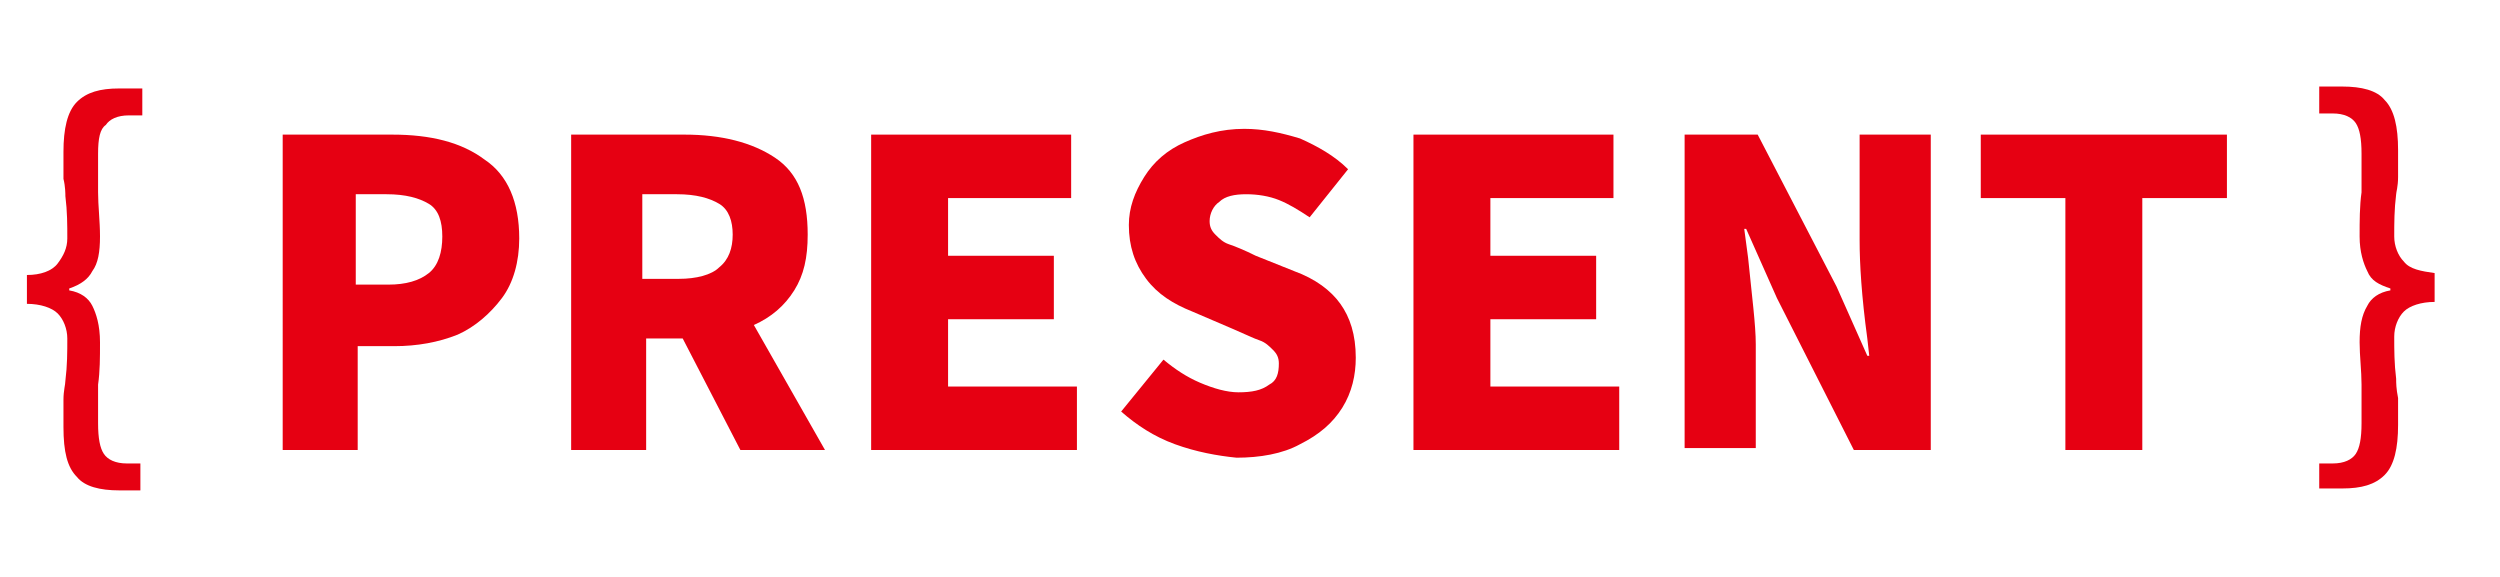
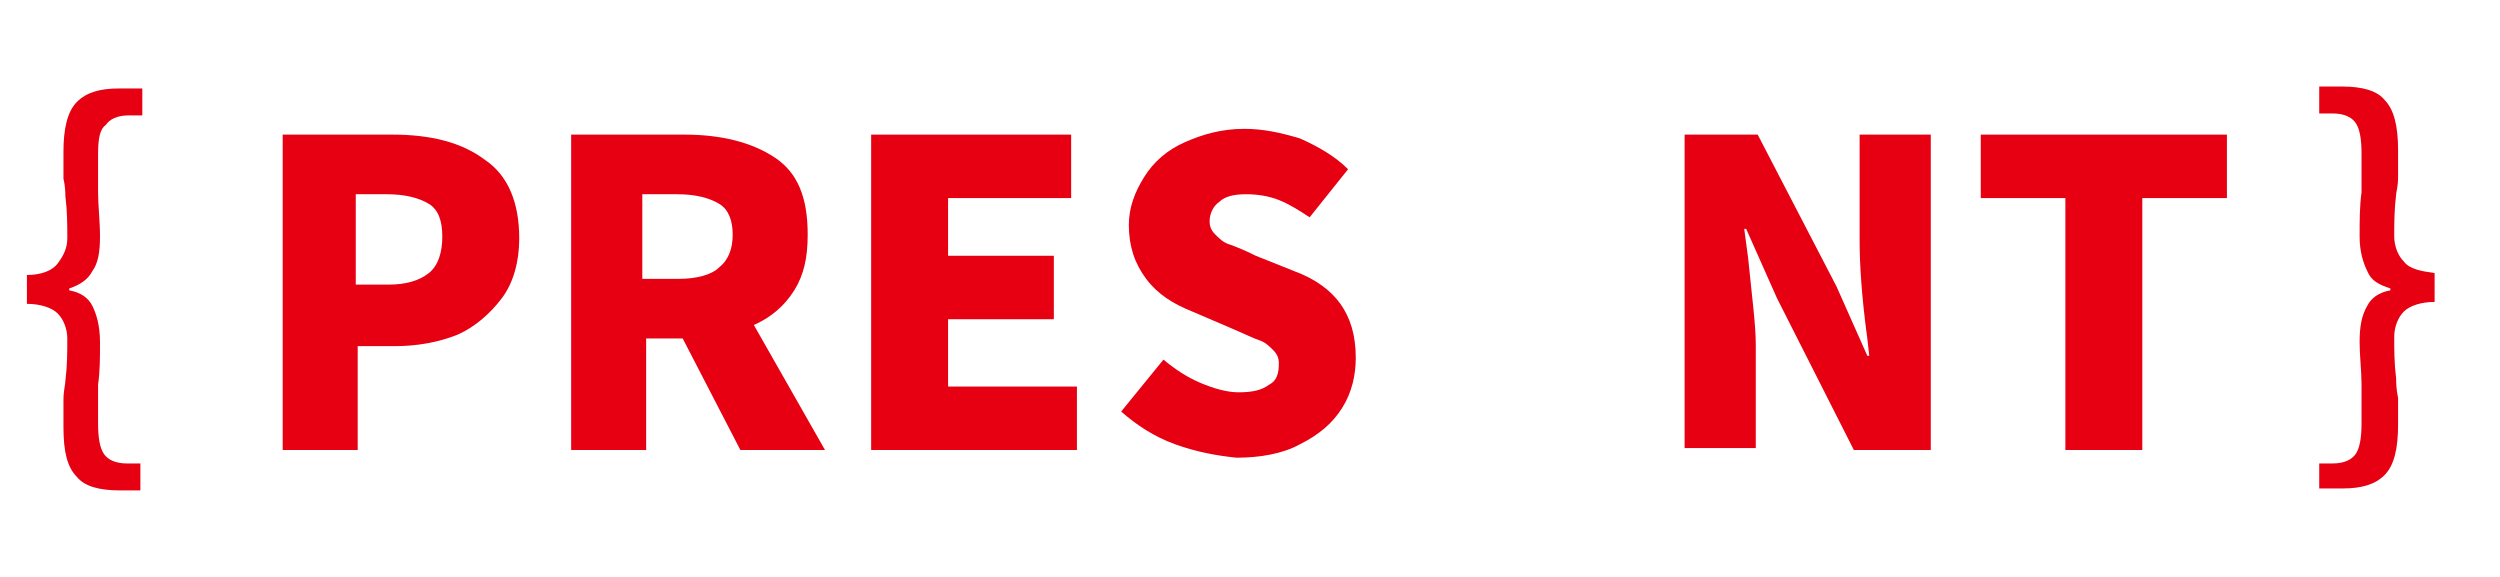
<svg xmlns="http://www.w3.org/2000/svg" version="1.1" id="Layer_1" x="0px" y="0px" viewBox="0 0 130 30" style="enable-background:new 0 0 130 30;" xml:space="preserve">
  <style type="text/css">
	.st0{fill:#E60012;}
</style>
  <g>
    <g>
      <g>
        <path class="st0" d="M6.2,25.5c-1,0-1.8-0.2-2.2-0.7c-0.5-0.5-0.7-1.3-0.7-2.6c0-0.5,0-0.9,0-1.4c0-0.5,0.1-0.8,0.1-1     c0.1-0.8,0.1-1.5,0.1-2.2c0-0.5-0.2-1-0.5-1.3c-0.3-0.3-0.9-0.5-1.6-0.5v-1.5c0.7,0,1.3-0.2,1.6-0.6c0.3-0.4,0.5-0.8,0.5-1.3     c0-0.7,0-1.4-0.1-2.2c0-0.1,0-0.5-0.1-0.9c0-0.5,0-0.9,0-1.4c0-1.2,0.2-2.1,0.7-2.6c0.5-0.5,1.2-0.7,2.2-0.7h1.2v1.4H6.7     c-0.6,0-1,0.2-1.2,0.5C5.2,6.7,5.1,7.2,5.1,8c0,0.4,0,1.1,0,2c0,0.7,0.1,1.5,0.1,2.3c0,0.8-0.1,1.4-0.4,1.8     c-0.2,0.4-0.6,0.7-1.2,0.9v0.1c0.6,0.1,1,0.4,1.2,0.8c0.2,0.4,0.4,1,0.4,1.9c0,0.8,0,1.5-0.1,2.2c0,0.9,0,1.6,0,2     c0,0.8,0.1,1.3,0.3,1.6c0.2,0.3,0.6,0.5,1.2,0.5h0.7v1.4H6.2z" />
        <path class="st0" d="M20.4,7c2,0,3.6,0.4,4.8,1.3c1.2,0.8,1.8,2.2,1.8,4.1c0,1.2-0.3,2.3-0.9,3.1c-0.6,0.8-1.4,1.5-2.3,1.9     c-1,0.4-2.1,0.6-3.3,0.6h-1.9v5.4h-3.9V7H20.4z M20.2,14.8c0.9,0,1.6-0.2,2.1-0.6c0.5-0.4,0.7-1.1,0.7-1.9c0-0.8-0.2-1.4-0.7-1.7     c-0.5-0.3-1.2-0.5-2.2-0.5h-1.6v4.7H20.2z" />
        <path class="st0" d="M35.6,7c1.9,0,3.5,0.4,4.7,1.2s1.7,2.1,1.7,4c0,1.2-0.2,2.1-0.7,2.9c-0.5,0.8-1.2,1.4-2.1,1.8l3.7,6.5h-4.4     l-3-5.8h-1.9v5.8h-3.9V7H35.6z M35.3,14.5c0.9,0,1.7-0.2,2.1-0.6c0.5-0.4,0.7-1,0.7-1.7c0-0.7-0.2-1.3-0.7-1.6     c-0.5-0.3-1.2-0.5-2.2-0.5h-1.8v4.4H35.3z" />
        <path class="st0" d="M45.3,23.4V7h10.4v3.3h-6.4v3h5.5v3.3h-5.5v3.5h6.7v3.3H45.3z" />
        <path class="st0" d="M61.1,23.1c-1.1-0.4-2-1-2.8-1.7l2.2-2.7c0.6,0.5,1.2,0.9,1.9,1.2c0.7,0.3,1.4,0.5,2,0.5     c0.7,0,1.2-0.1,1.6-0.4c0.4-0.2,0.5-0.6,0.5-1.1c0-0.3-0.1-0.5-0.3-0.7c-0.2-0.2-0.4-0.4-0.7-0.5c-0.3-0.1-0.7-0.3-1.4-0.6     l-2.1-0.9c-1-0.4-1.8-0.9-2.4-1.7c-0.6-0.8-0.9-1.7-0.9-2.8c0-0.9,0.3-1.7,0.8-2.5c0.5-0.8,1.2-1.4,2.1-1.8     c0.9-0.4,1.9-0.7,3.1-0.7c1,0,1.9,0.2,2.9,0.5c0.9,0.4,1.8,0.9,2.5,1.6l-2,2.5c-0.6-0.4-1.1-0.7-1.6-0.9     c-0.5-0.2-1.1-0.3-1.7-0.3c-0.6,0-1.1,0.1-1.4,0.4c-0.3,0.2-0.5,0.6-0.5,1c0,0.3,0.1,0.5,0.3,0.7c0.2,0.2,0.4,0.4,0.7,0.5     c0.3,0.1,0.8,0.3,1.4,0.6l2,0.8c1.1,0.4,1.9,1,2.4,1.7c0.5,0.7,0.8,1.6,0.8,2.8c0,0.9-0.2,1.8-0.7,2.6c-0.5,0.8-1.2,1.4-2.2,1.9     c-0.9,0.5-2.1,0.7-3.3,0.7C63.3,23.7,62.2,23.5,61.1,23.1z" />
-         <path class="st0" d="M73.5,23.4V7h10.4v3.3h-6.4v3h5.5v3.3h-5.5v3.5h6.7v3.3H73.5z" />
        <path class="st0" d="M87.4,7h4l4.1,7.9l1.6,3.6h0.1l-0.1-0.9c-0.3-2.2-0.4-3.9-0.4-5.1V7h3.7v16.4h-4l-4-7.9l-1.6-3.6h-0.1     l0.2,1.5c0.2,2,0.4,3.5,0.4,4.5v5.4h-3.7V7z" />
        <path class="st0" d="M107.4,23.4V10.3H103V7h12.8v3.3h-4.4v13.1H107.4z" />
        <path class="st0" d="M120.6,25.5v-1.4h0.7c0.6,0,1-0.2,1.2-0.5c0.2-0.3,0.3-0.8,0.3-1.6c0-0.4,0-1.1,0-2c0-0.7-0.1-1.5-0.1-2.2     c0-0.8,0.1-1.4,0.4-1.9c0.2-0.4,0.6-0.7,1.2-0.8V15c-0.6-0.2-1-0.4-1.2-0.9c-0.2-0.4-0.4-1-0.4-1.8c0-0.8,0-1.6,0.1-2.3     c0-0.9,0-1.6,0-2c0-0.8-0.1-1.3-0.3-1.6c-0.2-0.3-0.6-0.5-1.2-0.5h-0.7V4.5h1.2c1,0,1.8,0.2,2.2,0.7c0.5,0.5,0.7,1.4,0.7,2.6     c0,0.5,0,0.9,0,1.4c0,0.5-0.1,0.8-0.1,0.9c-0.1,0.8-0.1,1.5-0.1,2.2c0,0.5,0.2,1,0.5,1.3c0.3,0.4,0.9,0.5,1.6,0.6v1.5     c-0.7,0-1.3,0.2-1.6,0.5c-0.3,0.3-0.5,0.8-0.5,1.3c0,0.7,0,1.4,0.1,2.2c0,0.2,0,0.5,0.1,1c0,0.5,0,0.9,0,1.4     c0,1.2-0.2,2.1-0.7,2.6c-0.5,0.5-1.2,0.7-2.2,0.7H120.6z" />
      </g>
    </g>
  </g>
</svg>